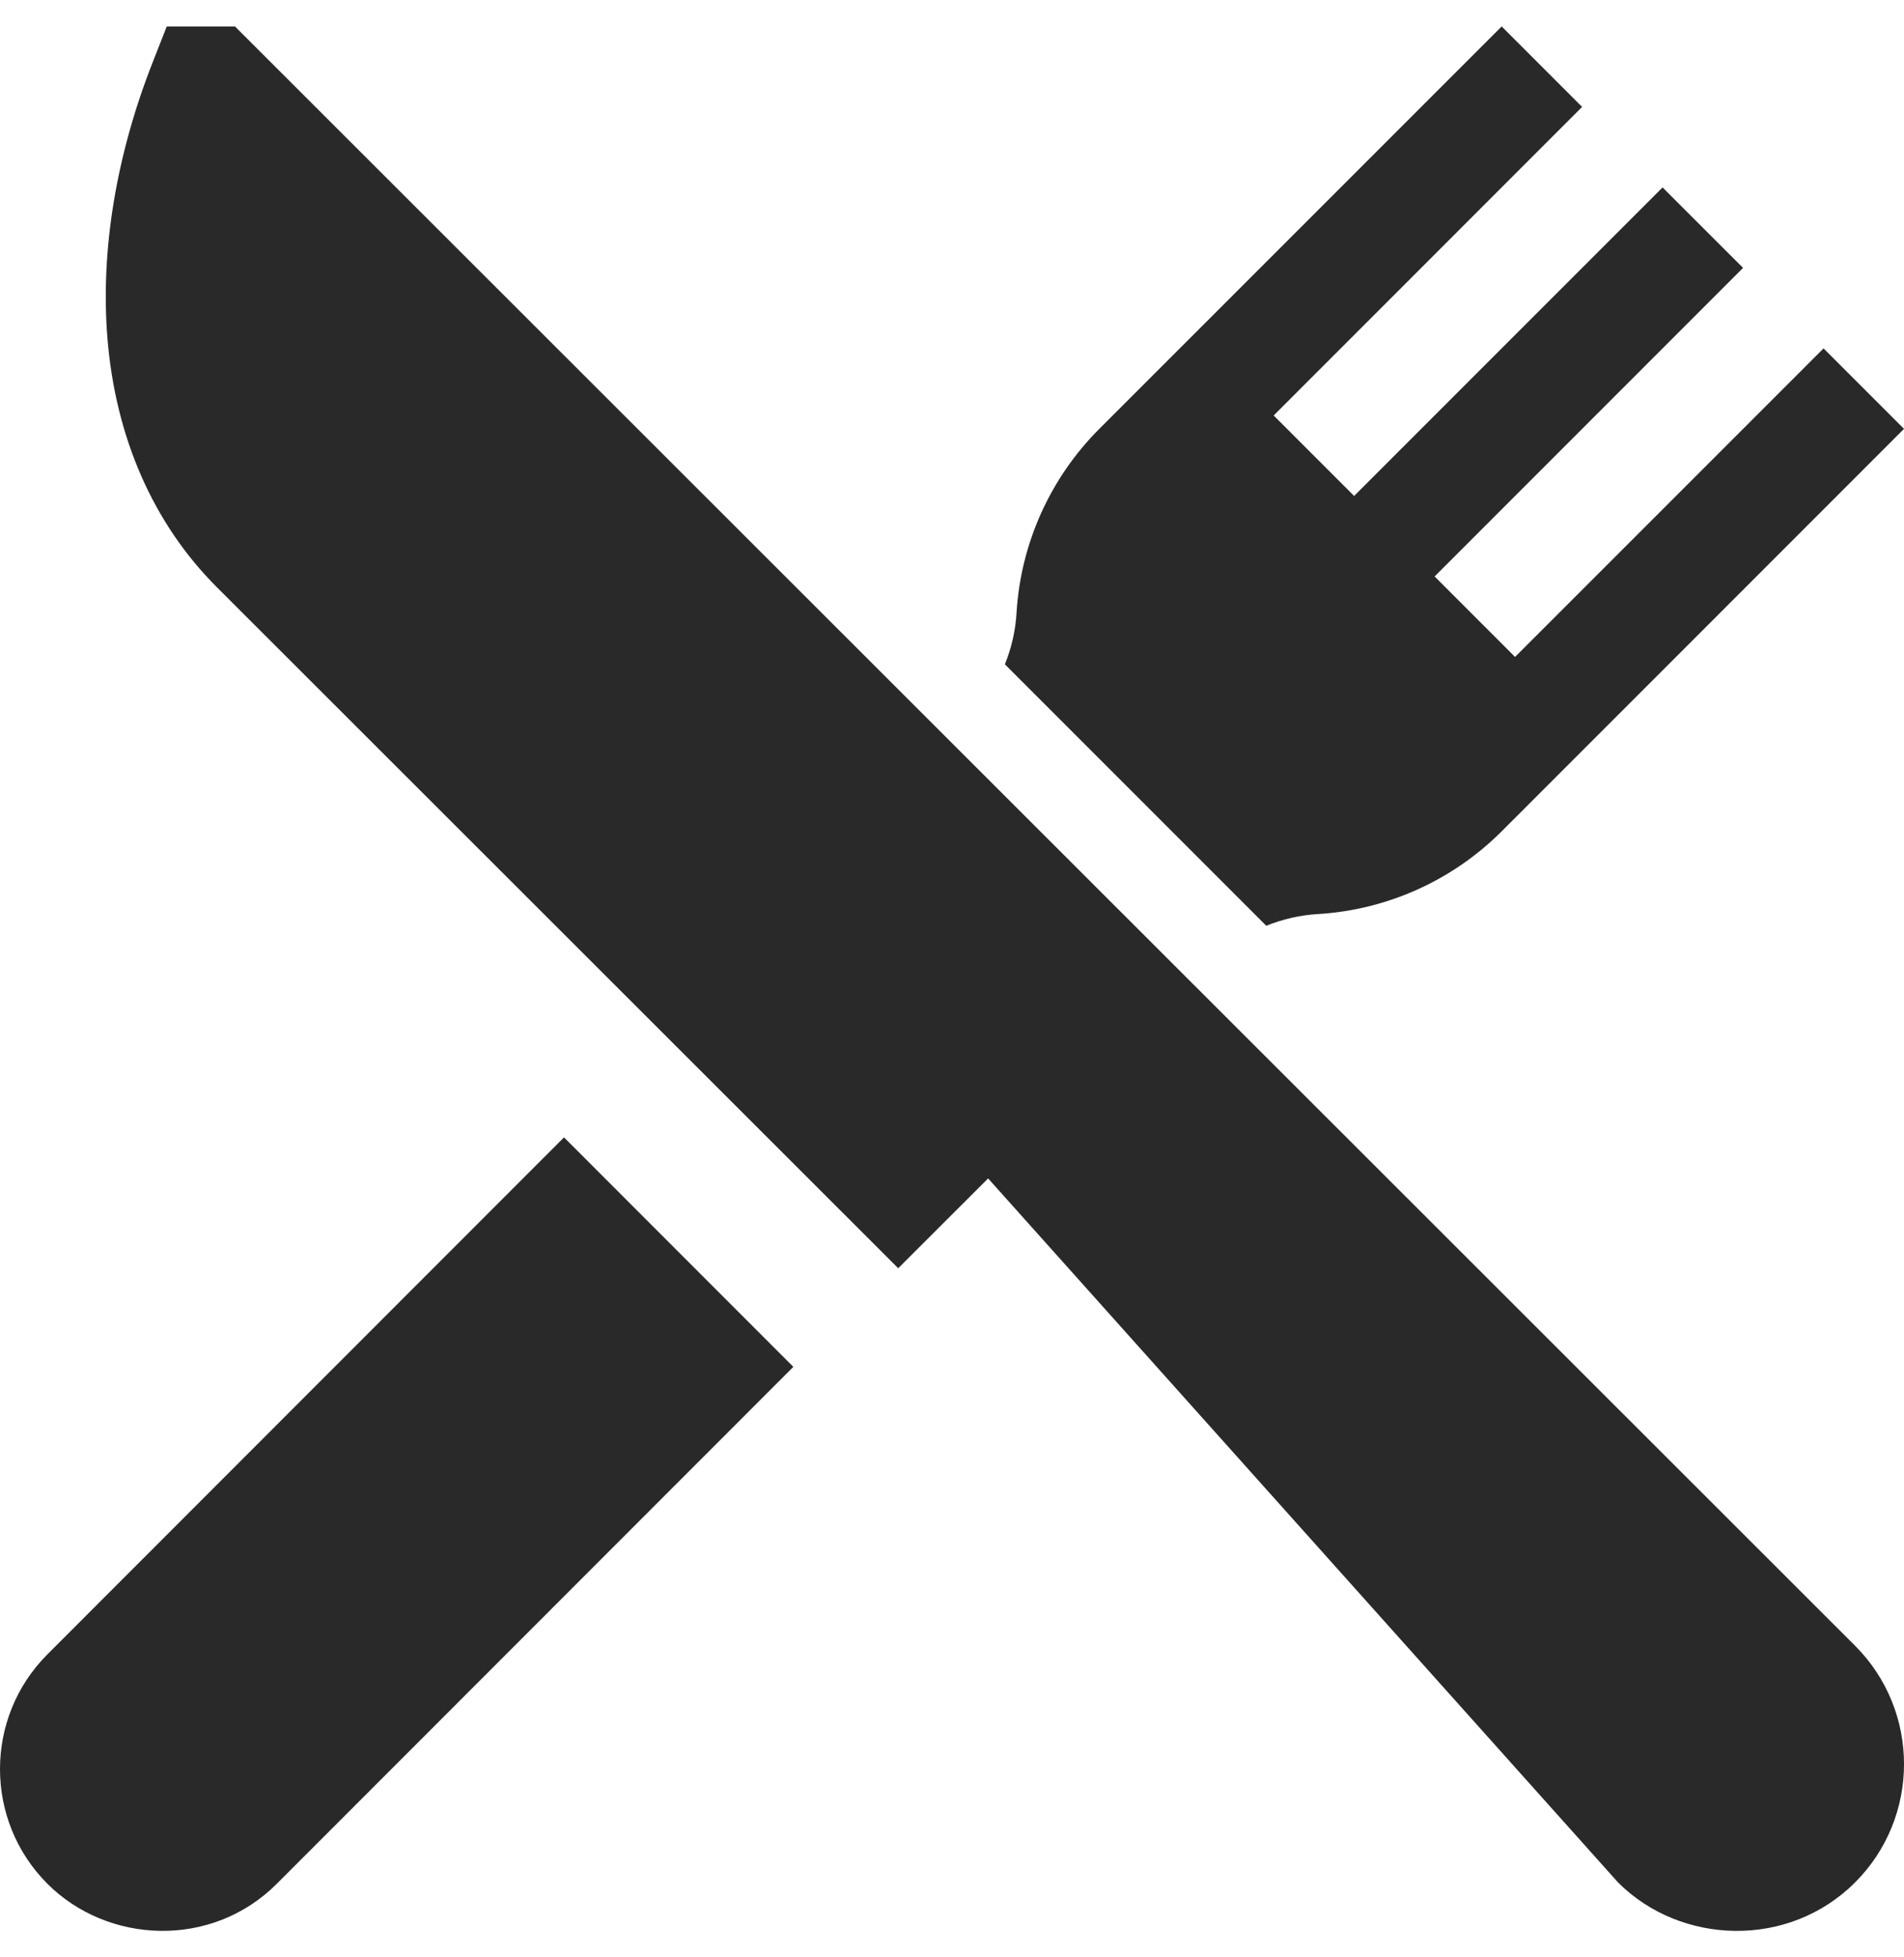
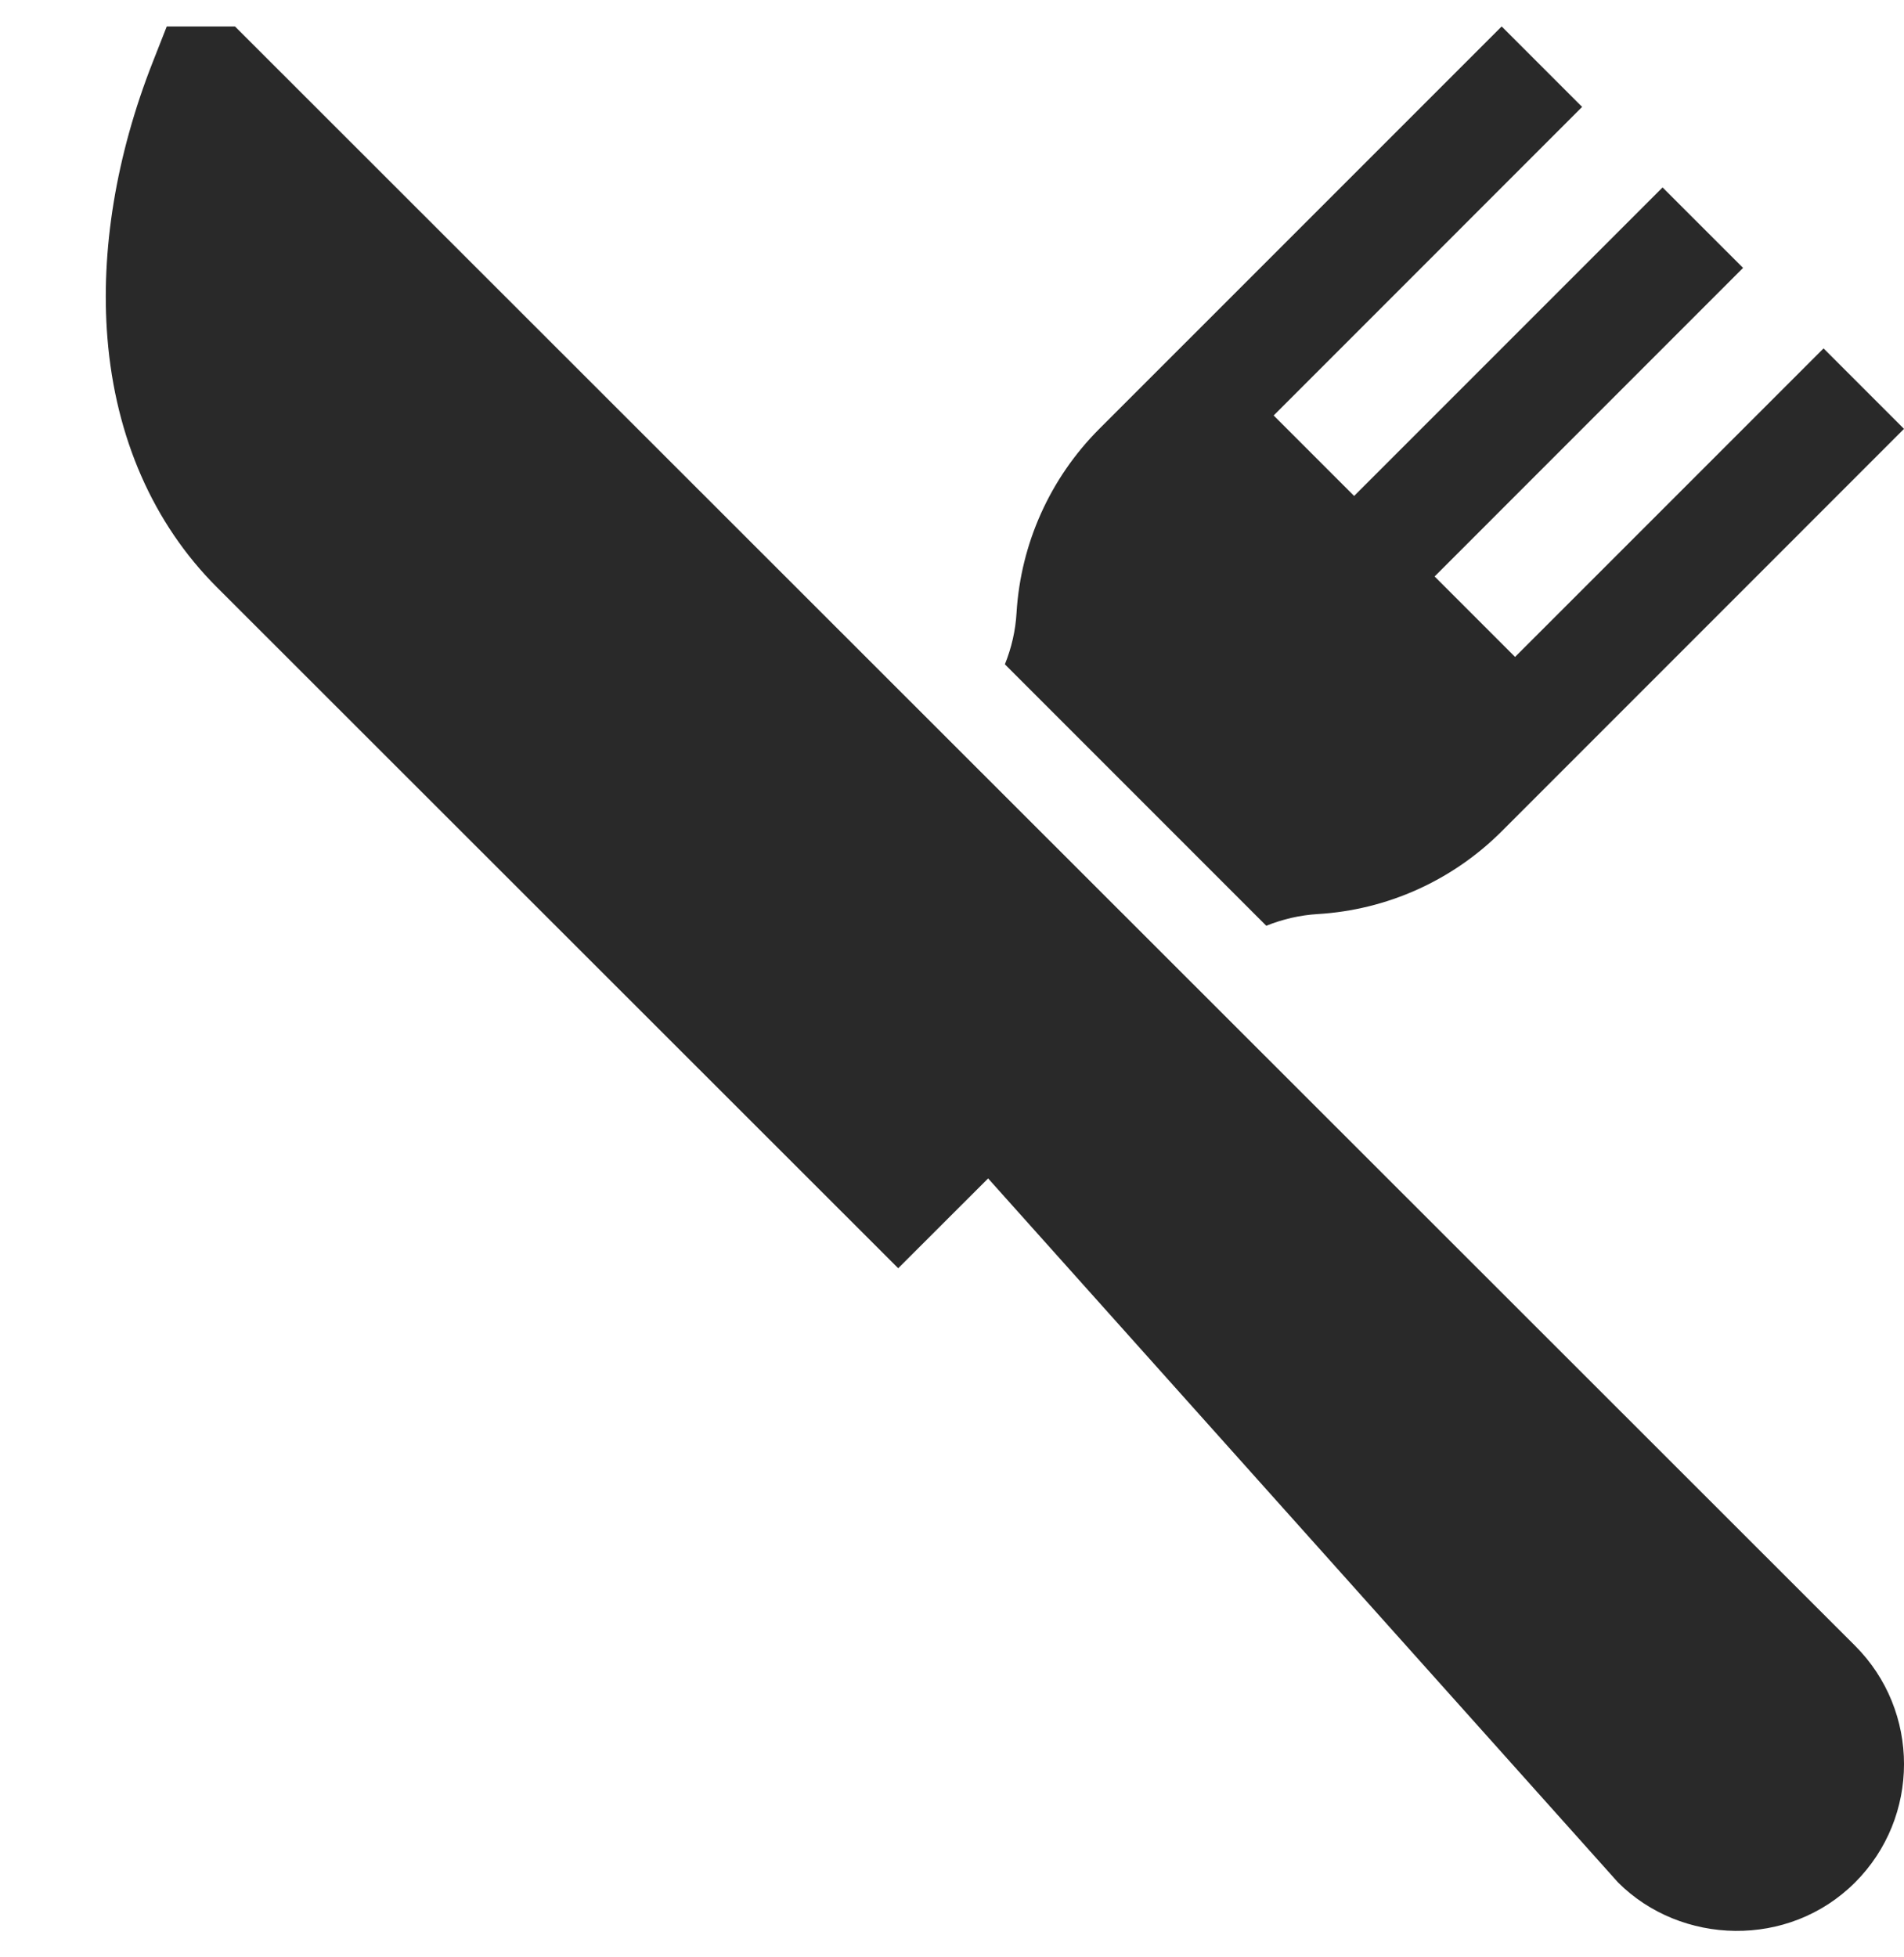
<svg xmlns="http://www.w3.org/2000/svg" width="36px" height="37px" viewBox="0 0 36 37" version="1.1">
  <desc>Created with Lunacy</desc>
  <g id="icone-banquete">
    <path d="M33.074 30.609L18.947 16.492L2.443 0L1.153 0L0.89 0.669C0.195 2.434 -0.102 4.239 0.031 5.889C0.183 7.77 0.898 9.399 2.099 10.599L14.983 23.474L16.683 21.776L28.594 35.085C29.779 36.27 31.818 36.34 33.074 35.085C34.309 33.851 34.309 31.843 33.074 30.609Z" transform="translate(2 0.5)" id="Path" fill="#292929" stroke="none" />
-     <path d="M10.664 0L0.897 9.772C-0.299 10.968 -0.299 12.914 0.897 14.11C2.032 15.246 3.997 15.346 5.233 14.11L15 4.338L10.664 0Z" transform="translate(0 21.5)" id="Path" fill="#292929" stroke="none" />
    <path d="M15.479 6.086L9.646 11.918L8.125 10.397L13.957 4.564L12.435 3.043L6.603 8.875L5.082 7.354L10.914 1.521L9.393 0L1.785 7.607C0.855 8.538 0.299 9.774 0.22 11.087C0.201 11.42 0.125 11.747 0 12.058L4.942 17C5.253 16.875 5.58 16.799 5.913 16.779C7.226 16.701 8.462 16.145 9.393 15.215L17 7.607L15.479 6.086Z" transform="translate(19 0.5)" id="Path" fill="#292929" stroke="none" />
  </g>
</svg>